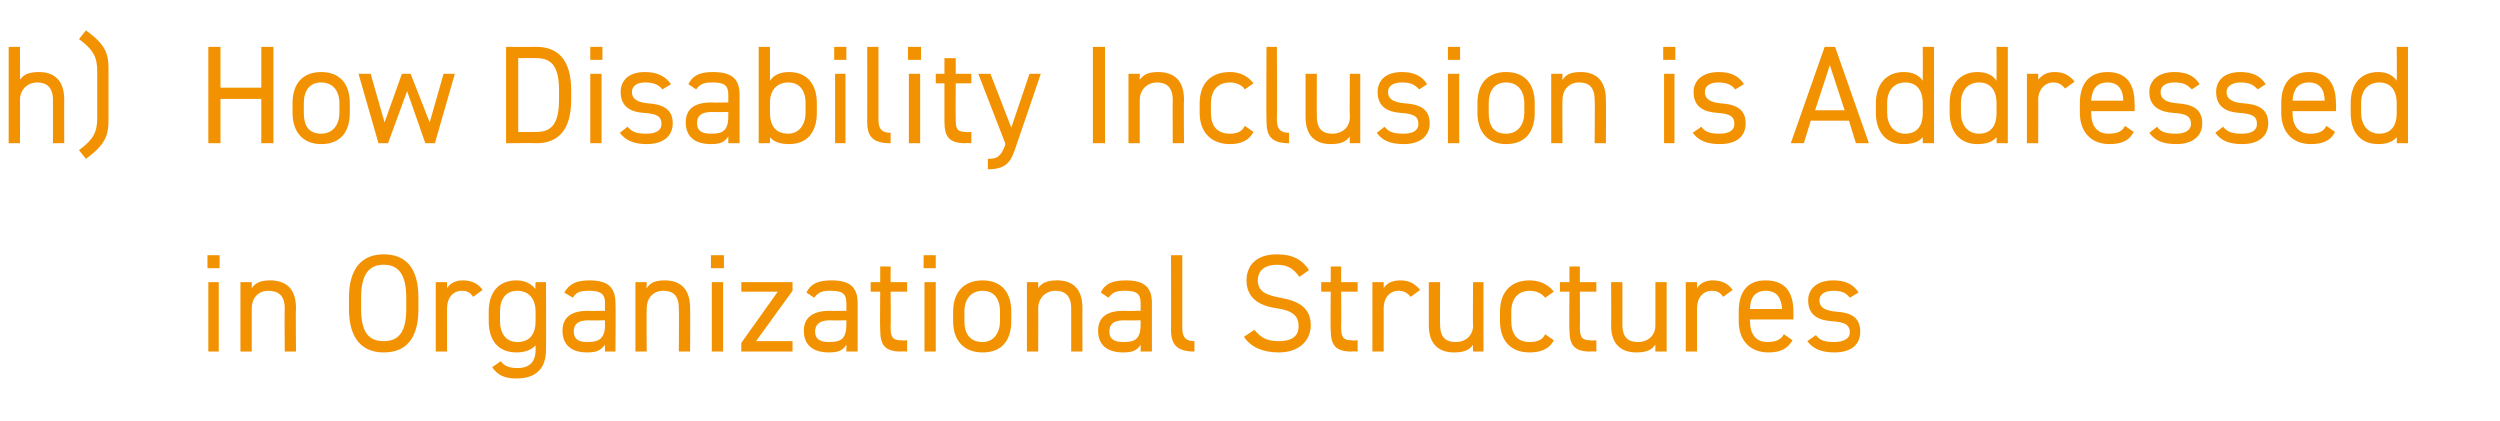
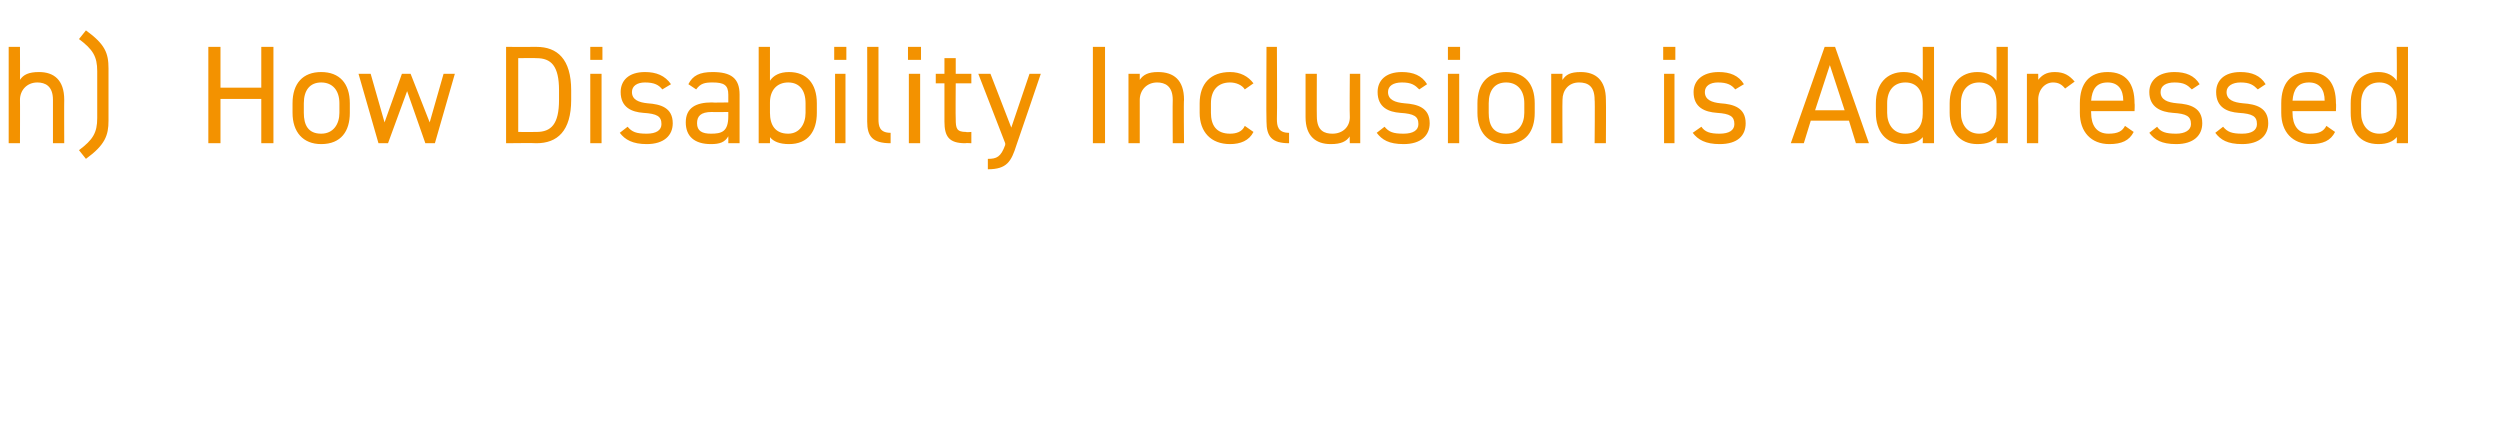
<svg xmlns="http://www.w3.org/2000/svg" version="1.1" width="288px" height="48.5px" viewBox="0 -4 288 48.5" style="top:-4px">
  <desc>h) How Disability Inclusion is Addressed in Organizational Structures</desc>
  <defs />
  <g id="Polygon139905">
-     <path d="M 24 28.5 L 25.2 28.5 L 25.2 36.5 L 24 36.5 L 24 28.5 Z M 23.9 25.4 L 25.3 25.4 L 25.3 26.9 L 23.9 26.9 L 23.9 25.4 Z M 27.7 28.5 L 29 28.5 C 29 28.5 29 29.25 29 29.2 C 29.4 28.6 30 28.3 31.1 28.3 C 32.9 28.3 34.1 29.2 34.1 31.5 C 34.05 31.47 34.1 36.5 34.1 36.5 L 32.8 36.5 C 32.8 36.5 32.77 31.49 32.8 31.5 C 32.8 29.9 31.9 29.5 30.9 29.5 C 29.7 29.5 29 30.4 29 31.5 C 29 31.47 29 36.5 29 36.5 L 27.7 36.5 L 27.7 28.5 Z M 44.2 36.6 C 41.8 36.6 40.2 35.1 40.2 31.6 C 40.2 31.6 40.2 30.3 40.2 30.3 C 40.2 26.8 41.8 25.3 44.2 25.3 C 46.7 25.3 48.2 26.8 48.2 30.3 C 48.2 30.3 48.2 31.6 48.2 31.6 C 48.2 35.1 46.7 36.6 44.2 36.6 Z M 41.6 31.6 C 41.6 34.3 42.5 35.3 44.2 35.3 C 45.9 35.3 46.8 34.3 46.8 31.6 C 46.8 31.6 46.8 30.3 46.8 30.3 C 46.8 27.6 45.9 26.5 44.2 26.5 C 42.5 26.5 41.6 27.6 41.6 30.3 C 41.6 30.3 41.6 31.6 41.6 31.6 Z M 54.5 30.2 C 54.2 29.7 53.8 29.5 53.2 29.5 C 52.2 29.5 51.5 30.3 51.5 31.5 C 51.49 31.46 51.5 36.5 51.5 36.5 L 50.2 36.5 L 50.2 28.5 L 51.5 28.5 C 51.5 28.5 51.49 29.25 51.5 29.2 C 51.8 28.7 52.4 28.3 53.3 28.3 C 54.4 28.3 55.1 28.7 55.6 29.4 C 55.6 29.4 54.5 30.2 54.5 30.2 Z M 61.7 28.5 L 62.9 28.5 C 62.9 28.5 62.93 36.3 62.9 36.3 C 62.9 38.5 61.7 39.6 59.5 39.6 C 58.1 39.6 57.3 39.2 56.7 38.3 C 56.7 38.3 57.7 37.6 57.7 37.6 C 58 38.1 58.6 38.4 59.6 38.4 C 61 38.4 61.7 37.7 61.7 36.3 C 61.7 36.3 61.7 35.8 61.7 35.8 C 61.2 36.3 60.5 36.6 59.5 36.6 C 57.3 36.6 56.3 35.1 56.3 33 C 56.3 33 56.3 31.9 56.3 31.9 C 56.3 29.6 57.5 28.3 59.5 28.3 C 60.5 28.3 61.2 28.7 61.7 29.3 C 61.65 29.26 61.7 28.5 61.7 28.5 Z M 61.7 33 C 61.7 33 61.7 31.9 61.7 31.9 C 61.7 30.4 60.9 29.5 59.6 29.5 C 58.3 29.5 57.6 30.4 57.6 31.9 C 57.6 31.9 57.6 33 57.6 33 C 57.6 34.3 58.2 35.4 59.6 35.4 C 61.1 35.4 61.7 34.4 61.7 33 Z M 67.8 31.8 C 67.76 31.84 69.7 31.8 69.7 31.8 C 69.7 31.8 69.67 30.91 69.7 30.9 C 69.7 29.8 69.1 29.5 67.9 29.5 C 66.9 29.5 66.4 29.6 66 30.3 C 66 30.3 65 29.7 65 29.7 C 65.6 28.7 66.4 28.3 67.9 28.3 C 69.9 28.3 70.9 29 70.9 30.9 C 70.95 30.91 70.9 36.5 70.9 36.5 L 69.7 36.5 C 69.7 36.5 69.67 35.68 69.7 35.7 C 69.2 36.4 68.7 36.6 67.6 36.6 C 65.8 36.6 64.8 35.7 64.8 34.1 C 64.8 32.4 66 31.8 67.8 31.8 Z M 69.7 32.9 C 69.7 32.9 67.76 32.93 67.8 32.9 C 66.5 32.9 66.1 33.4 66.1 34.2 C 66.1 35.1 66.7 35.4 67.6 35.4 C 68.8 35.4 69.7 35.2 69.7 33.4 C 69.67 33.39 69.7 32.9 69.7 32.9 Z M 73.2 28.5 L 74.5 28.5 C 74.5 28.5 74.47 29.25 74.5 29.2 C 74.9 28.6 75.4 28.3 76.6 28.3 C 78.3 28.3 79.5 29.2 79.5 31.5 C 79.52 31.47 79.5 36.5 79.5 36.5 L 78.2 36.5 C 78.2 36.5 78.24 31.49 78.2 31.5 C 78.2 29.9 77.4 29.5 76.4 29.5 C 75.2 29.5 74.5 30.4 74.5 31.5 C 74.47 31.47 74.5 36.5 74.5 36.5 L 73.2 36.5 L 73.2 28.5 Z M 82 28.5 L 83.3 28.5 L 83.3 36.5 L 82 36.5 L 82 28.5 Z M 81.9 25.4 L 83.4 25.4 L 83.4 26.9 L 81.9 26.9 L 81.9 25.4 Z M 89.6 29.6 L 85.4 29.6 L 85.4 28.5 L 91.3 28.5 L 91.3 29.5 L 87.1 35.3 L 91.3 35.3 L 91.3 36.5 L 85.4 36.5 L 85.4 35.5 L 89.6 29.6 Z M 95.6 31.8 C 95.62 31.84 97.5 31.8 97.5 31.8 C 97.5 31.8 97.52 30.91 97.5 30.9 C 97.5 29.8 97 29.5 95.7 29.5 C 94.8 29.5 94.3 29.6 93.8 30.3 C 93.8 30.3 92.9 29.7 92.9 29.7 C 93.4 28.7 94.2 28.3 95.8 28.3 C 97.8 28.3 98.8 29 98.8 30.9 C 98.8 30.91 98.8 36.5 98.8 36.5 L 97.5 36.5 C 97.5 36.5 97.52 35.68 97.5 35.7 C 97.1 36.4 96.5 36.6 95.5 36.6 C 93.6 36.6 92.6 35.7 92.6 34.1 C 92.6 32.4 93.9 31.8 95.6 31.8 Z M 97.5 32.9 C 97.5 32.9 95.62 32.93 95.6 32.9 C 94.4 32.9 93.9 33.4 93.9 34.2 C 93.9 35.1 94.5 35.4 95.5 35.4 C 96.7 35.4 97.5 35.2 97.5 33.4 C 97.52 33.39 97.5 32.9 97.5 32.9 Z M 100.3 28.5 L 101.4 28.5 L 101.4 26.7 L 102.6 26.7 L 102.6 28.5 L 104.5 28.5 L 104.5 29.6 L 102.6 29.6 C 102.6 29.6 102.64 33.68 102.6 33.7 C 102.6 34.8 102.8 35.2 103.8 35.2 C 103.84 35.25 104.5 35.2 104.5 35.2 L 104.5 36.5 C 104.5 36.5 103.8 36.46 103.8 36.5 C 101.9 36.5 101.4 35.7 101.4 34 C 101.36 34 101.4 29.6 101.4 29.6 L 100.3 29.6 L 100.3 28.5 Z M 106.5 28.5 L 107.8 28.5 L 107.8 36.5 L 106.5 36.5 L 106.5 28.5 Z M 106.4 25.4 L 107.8 25.4 L 107.8 26.9 L 106.4 26.9 L 106.4 25.4 Z M 116.5 33 C 116.5 35.1 115.5 36.6 113.2 36.6 C 111 36.6 109.8 35.2 109.8 33 C 109.8 33 109.8 31.9 109.8 31.9 C 109.8 29.6 111.1 28.3 113.2 28.3 C 115.3 28.3 116.5 29.6 116.5 31.9 C 116.5 31.9 116.5 33 116.5 33 Z M 115.2 33 C 115.2 33 115.2 31.9 115.2 31.9 C 115.2 30.4 114.5 29.5 113.2 29.5 C 111.9 29.5 111.1 30.4 111.1 31.9 C 111.1 31.9 111.1 33 111.1 33 C 111.1 34.4 111.7 35.4 113.2 35.4 C 114.5 35.4 115.2 34.3 115.2 33 Z M 118.3 28.5 L 119.6 28.5 C 119.6 28.5 119.62 29.25 119.6 29.2 C 120 28.6 120.6 28.3 121.8 28.3 C 123.5 28.3 124.7 29.2 124.7 31.5 C 124.68 31.47 124.7 36.5 124.7 36.5 L 123.4 36.5 C 123.4 36.5 123.4 31.49 123.4 31.5 C 123.4 29.9 122.5 29.5 121.6 29.5 C 120.4 29.5 119.6 30.4 119.6 31.5 C 119.62 31.47 119.6 36.5 119.6 36.5 L 118.3 36.5 L 118.3 28.5 Z M 129.5 31.8 C 129.51 31.84 131.4 31.8 131.4 31.8 C 131.4 31.8 131.41 30.91 131.4 30.9 C 131.4 29.8 130.9 29.5 129.6 29.5 C 128.7 29.5 128.2 29.6 127.7 30.3 C 127.7 30.3 126.8 29.7 126.8 29.7 C 127.3 28.7 128.1 28.3 129.7 28.3 C 131.7 28.3 132.7 29 132.7 30.9 C 132.69 30.91 132.7 36.5 132.7 36.5 L 131.4 36.5 C 131.4 36.5 131.41 35.68 131.4 35.7 C 131 36.4 130.4 36.6 129.4 36.6 C 127.5 36.6 126.5 35.7 126.5 34.1 C 126.5 32.4 127.7 31.8 129.5 31.8 Z M 131.4 32.9 C 131.4 32.9 129.51 32.93 129.5 32.9 C 128.2 32.9 127.8 33.4 127.8 34.2 C 127.8 35.1 128.4 35.4 129.4 35.4 C 130.6 35.4 131.4 35.2 131.4 33.4 C 131.41 33.39 131.4 32.9 131.4 32.9 Z M 134.9 25.4 L 136.2 25.4 C 136.2 25.4 136.21 33.68 136.2 33.7 C 136.2 34.5 136.3 35.3 137.6 35.3 C 137.6 35.3 137.6 36.5 137.6 36.5 C 135.6 36.5 134.9 35.7 134.9 34 C 134.93 34 134.9 25.4 134.9 25.4 Z M 149.7 27.9 C 149.1 27.1 148.5 26.5 147.1 26.5 C 145.8 26.5 144.9 27.1 144.9 28.3 C 144.9 29.6 145.9 30 147.5 30.3 C 149.7 30.7 151 31.5 151 33.5 C 151 34.9 150 36.6 147.3 36.6 C 145.5 36.6 144.1 36 143.3 34.8 C 143.3 34.8 144.5 34 144.5 34 C 145.2 34.8 145.8 35.3 147.3 35.3 C 149.1 35.3 149.6 34.5 149.6 33.6 C 149.6 32.5 149.1 31.8 147 31.5 C 144.9 31.2 143.6 30.2 143.6 28.3 C 143.6 26.7 144.6 25.3 147.1 25.3 C 148.9 25.3 150 25.9 150.8 27.1 C 150.8 27.1 149.7 27.9 149.7 27.9 Z M 152.2 28.5 L 153.3 28.5 L 153.3 26.7 L 154.5 26.7 L 154.5 28.5 L 156.4 28.5 L 156.4 29.6 L 154.5 29.6 C 154.5 29.6 154.53 33.68 154.5 33.7 C 154.5 34.8 154.7 35.2 155.7 35.2 C 155.73 35.25 156.4 35.2 156.4 35.2 L 156.4 36.5 C 156.4 36.5 155.68 36.46 155.7 36.5 C 153.8 36.5 153.3 35.7 153.3 34 C 153.25 34 153.3 29.6 153.3 29.6 L 152.2 29.6 L 152.2 28.5 Z M 162.5 30.2 C 162.1 29.7 161.7 29.5 161.1 29.5 C 160.1 29.5 159.4 30.3 159.4 31.5 C 159.41 31.46 159.4 36.5 159.4 36.5 L 158.1 36.5 L 158.1 28.5 L 159.4 28.5 C 159.4 28.5 159.41 29.25 159.4 29.2 C 159.7 28.7 160.3 28.3 161.3 28.3 C 162.4 28.3 163 28.7 163.6 29.4 C 163.6 29.4 162.5 30.2 162.5 30.2 Z M 170.9 36.5 L 169.7 36.5 C 169.7 36.5 169.65 35.68 169.7 35.7 C 169.3 36.3 168.7 36.6 167.5 36.6 C 165.8 36.6 164.6 35.7 164.6 33.5 C 164.59 33.46 164.6 28.5 164.6 28.5 L 165.9 28.5 C 165.9 28.5 165.87 33.44 165.9 33.4 C 165.9 35.1 166.8 35.4 167.7 35.4 C 168.9 35.4 169.7 34.6 169.7 33.5 C 169.65 33.46 169.7 28.5 169.7 28.5 L 170.9 28.5 L 170.9 36.5 Z M 179 35.2 C 178.5 36.2 177.5 36.6 176.2 36.6 C 174 36.6 172.8 35.2 172.8 33 C 172.8 33 172.8 31.9 172.8 31.9 C 172.8 29.6 174.1 28.3 176.2 28.3 C 177.4 28.3 178.4 28.8 179 29.6 C 179 29.6 178 30.3 178 30.3 C 177.6 29.8 177 29.5 176.2 29.5 C 174.9 29.5 174.1 30.4 174.1 31.9 C 174.1 31.9 174.1 33 174.1 33 C 174.1 34.4 174.7 35.4 176.2 35.4 C 177 35.4 177.7 35.2 178 34.5 C 178 34.5 179 35.2 179 35.2 Z M 179.7 28.5 L 180.8 28.5 L 180.8 26.7 L 182 26.7 L 182 28.5 L 183.9 28.5 L 183.9 29.6 L 182 29.6 C 182 29.6 182.03 33.68 182 33.7 C 182 34.8 182.2 35.2 183.2 35.2 C 183.23 35.25 183.9 35.2 183.9 35.2 L 183.9 36.5 C 183.9 36.5 183.19 36.46 183.2 36.5 C 181.3 36.5 180.8 35.7 180.8 34 C 180.75 34 180.8 29.6 180.8 29.6 L 179.7 29.6 L 179.7 28.5 Z M 192 36.5 L 190.7 36.5 C 190.7 36.5 190.69 35.68 190.7 35.7 C 190.3 36.3 189.7 36.6 188.5 36.6 C 186.8 36.6 185.6 35.7 185.6 33.5 C 185.63 33.46 185.6 28.5 185.6 28.5 L 186.9 28.5 C 186.9 28.5 186.91 33.44 186.9 33.4 C 186.9 35.1 187.8 35.4 188.7 35.4 C 189.9 35.4 190.7 34.6 190.7 33.5 C 190.69 33.46 190.7 28.5 190.7 28.5 L 192 28.5 L 192 36.5 Z M 198.5 30.2 C 198.2 29.7 197.8 29.5 197.2 29.5 C 196.2 29.5 195.5 30.3 195.5 31.5 C 195.49 31.46 195.5 36.5 195.5 36.5 L 194.2 36.5 L 194.2 28.5 L 195.5 28.5 C 195.5 28.5 195.49 29.25 195.5 29.2 C 195.8 28.7 196.4 28.3 197.3 28.3 C 198.4 28.3 199.1 28.7 199.6 29.4 C 199.6 29.4 198.5 30.2 198.5 30.2 Z M 206.5 35.2 C 205.9 36.2 205.1 36.6 203.7 36.6 C 201.6 36.6 200.3 35.2 200.3 33 C 200.3 33 200.3 31.9 200.3 31.9 C 200.3 29.6 201.3 28.3 203.4 28.3 C 205.6 28.3 206.6 29.6 206.6 31.9 C 206.61 31.92 206.6 32.8 206.6 32.8 L 201.6 32.8 C 201.6 32.8 201.55 32.98 201.6 33 C 201.6 34.4 202.2 35.4 203.6 35.4 C 204.6 35.4 205.2 35.1 205.5 34.5 C 205.5 34.5 206.5 35.2 206.5 35.2 Z M 201.6 31.6 C 201.6 31.6 205.3 31.6 205.3 31.6 C 205.2 30.3 204.7 29.5 203.4 29.5 C 202.2 29.5 201.6 30.3 201.6 31.6 Z M 213.1 30.3 C 212.7 29.8 212.3 29.5 211.2 29.5 C 210.2 29.5 209.6 29.9 209.6 30.6 C 209.6 31.5 210.4 31.8 211.5 31.9 C 213 32 214.3 32.4 214.3 34.2 C 214.3 35.6 213.4 36.6 211.3 36.6 C 209.7 36.6 208.8 36.1 208.2 35.3 C 208.2 35.3 209.2 34.6 209.2 34.6 C 209.6 35.2 210.2 35.4 211.3 35.4 C 212.4 35.4 213.1 35 213.1 34.3 C 213.1 33.4 212.5 33.1 211 33 C 209.6 32.9 208.3 32.4 208.3 30.6 C 208.3 29.3 209.3 28.3 211.2 28.3 C 212.5 28.3 213.5 28.7 214.1 29.7 C 214.1 29.7 213.1 30.3 213.1 30.3 Z " stroke="none" fill="#f39200" />
-   </g>
+     </g>
  <g id="Polygon139904">
    <path d="M 1 1.4 L 2.3 1.4 C 2.3 1.4 2.32 5.25 2.3 5.2 C 2.7 4.6 3.3 4.3 4.5 4.3 C 6.2 4.3 7.4 5.2 7.4 7.5 C 7.38 7.47 7.4 12.5 7.4 12.5 L 6.1 12.5 C 6.1 12.5 6.1 7.49 6.1 7.5 C 6.1 5.9 5.2 5.5 4.3 5.5 C 3.1 5.5 2.3 6.4 2.3 7.5 C 2.32 7.47 2.3 12.5 2.3 12.5 L 1 12.5 L 1 1.4 Z M 9.1 13.3 C 10.7 12.1 11.2 11.3 11.2 9.6 C 11.2 9.6 11.2 4.2 11.2 4.2 C 11.2 2.5 10.7 1.7 9.1 0.5 C 9.1 0.5 9.9 -0.5 9.9 -0.5 C 12.1 1.1 12.5 2.1 12.5 3.9 C 12.5 3.9 12.5 9.9 12.5 9.9 C 12.5 11.6 12.1 12.7 9.9 14.3 C 9.9 14.3 9.1 13.3 9.1 13.3 Z M 25.4 6.1 L 30.1 6.1 L 30.1 1.4 L 31.5 1.4 L 31.5 12.5 L 30.1 12.5 L 30.1 7.4 L 25.4 7.4 L 25.4 12.5 L 24 12.5 L 24 1.4 L 25.4 1.4 L 25.4 6.1 Z M 40.3 9 C 40.3 11.1 39.3 12.6 37 12.6 C 34.9 12.6 33.7 11.2 33.7 9 C 33.7 9 33.7 7.9 33.7 7.9 C 33.7 5.6 34.9 4.3 37 4.3 C 39.1 4.3 40.3 5.6 40.3 7.9 C 40.3 7.9 40.3 9 40.3 9 Z M 39.1 9 C 39.1 9 39.1 7.9 39.1 7.9 C 39.1 6.4 38.3 5.5 37 5.5 C 35.7 5.5 35 6.4 35 7.9 C 35 7.9 35 9 35 9 C 35 10.4 35.5 11.4 37 11.4 C 38.4 11.4 39.1 10.3 39.1 9 Z M 44.7 12.5 L 43.6 12.5 L 41.3 4.5 L 42.7 4.5 L 44.3 10.1 L 46.3 4.5 L 47.3 4.5 L 49.5 10.1 L 51.1 4.5 L 52.4 4.5 L 50.1 12.5 L 49 12.5 L 46.9 6.5 L 44.7 12.5 Z M 58.3 12.5 L 58.3 1.4 C 58.3 1.4 61.8 1.42 61.8 1.4 C 64.2 1.4 65.8 2.8 65.8 6.4 C 65.8 6.4 65.8 7.5 65.8 7.5 C 65.8 11.1 64.2 12.5 61.8 12.5 C 61.8 12.46 58.3 12.5 58.3 12.5 Z M 64.4 7.5 C 64.4 7.5 64.4 6.4 64.4 6.4 C 64.4 3.6 63.5 2.7 61.8 2.7 C 61.8 2.67 59.7 2.7 59.7 2.7 L 59.7 11.2 C 59.7 11.2 61.8 11.22 61.8 11.2 C 63.5 11.2 64.4 10.3 64.4 7.5 Z M 68 4.5 L 69.3 4.5 L 69.3 12.5 L 68 12.5 L 68 4.5 Z M 68 1.4 L 69.4 1.4 L 69.4 2.9 L 68 2.9 L 68 1.4 Z M 76.3 6.3 C 75.9 5.8 75.4 5.5 74.3 5.5 C 73.4 5.5 72.8 5.9 72.8 6.6 C 72.8 7.5 73.6 7.8 74.6 7.9 C 76.1 8 77.5 8.4 77.5 10.2 C 77.5 11.6 76.5 12.6 74.5 12.6 C 72.9 12.6 72 12.1 71.4 11.3 C 71.4 11.3 72.3 10.6 72.3 10.6 C 72.8 11.2 73.3 11.4 74.5 11.4 C 75.6 11.4 76.2 11 76.2 10.3 C 76.2 9.4 75.7 9.1 74.1 9 C 72.8 8.9 71.5 8.4 71.5 6.6 C 71.5 5.3 72.4 4.3 74.3 4.3 C 75.6 4.3 76.6 4.7 77.3 5.7 C 77.3 5.7 76.3 6.3 76.3 6.3 Z M 82 7.8 C 82 7.84 83.9 7.8 83.9 7.8 C 83.9 7.8 83.91 6.91 83.9 6.9 C 83.9 5.8 83.4 5.5 82.1 5.5 C 81.2 5.5 80.7 5.6 80.2 6.3 C 80.2 6.3 79.3 5.7 79.3 5.7 C 79.8 4.7 80.6 4.3 82.1 4.3 C 84.2 4.3 85.2 5 85.2 6.9 C 85.19 6.91 85.2 12.5 85.2 12.5 L 83.9 12.5 C 83.9 12.5 83.91 11.68 83.9 11.7 C 83.5 12.4 82.9 12.6 81.9 12.6 C 80 12.6 79 11.7 79 10.1 C 79 8.4 80.2 7.8 82 7.8 Z M 83.9 8.9 C 83.9 8.9 82 8.93 82 8.9 C 80.7 8.9 80.3 9.4 80.3 10.2 C 80.3 11.1 80.9 11.4 81.9 11.4 C 83.1 11.4 83.9 11.2 83.9 9.4 C 83.91 9.39 83.9 8.9 83.9 8.9 Z M 88.7 5.3 C 89.1 4.7 89.8 4.3 90.9 4.3 C 92.9 4.3 94.1 5.6 94.1 7.9 C 94.1 7.9 94.1 9 94.1 9 C 94.1 11.1 93.1 12.6 90.9 12.6 C 89.8 12.6 89.1 12.3 88.7 11.8 C 88.71 11.76 88.7 12.5 88.7 12.5 L 87.4 12.5 L 87.4 1.4 L 88.7 1.4 C 88.7 1.4 88.71 5.26 88.7 5.3 Z M 92.8 9 C 92.8 9 92.8 7.9 92.8 7.9 C 92.8 6.4 92.1 5.5 90.8 5.5 C 89.5 5.5 88.7 6.4 88.7 7.8 C 88.7 7.8 88.7 9 88.7 9 C 88.7 10.4 89.3 11.4 90.8 11.4 C 92.1 11.4 92.8 10.3 92.8 9 Z M 96.2 4.5 L 97.4 4.5 L 97.4 12.5 L 96.2 12.5 L 96.2 4.5 Z M 96.1 1.4 L 97.5 1.4 L 97.5 2.9 L 96.1 2.9 L 96.1 1.4 Z M 99.9 1.4 L 101.2 1.4 C 101.2 1.4 101.2 9.68 101.2 9.7 C 101.2 10.5 101.3 11.3 102.6 11.3 C 102.6 11.3 102.6 12.5 102.6 12.5 C 100.5 12.5 99.9 11.7 99.9 10 C 99.92 10 99.9 1.4 99.9 1.4 Z M 104.7 4.5 L 106 4.5 L 106 12.5 L 104.7 12.5 L 104.7 4.5 Z M 104.6 1.4 L 106.1 1.4 L 106.1 2.9 L 104.6 2.9 L 104.6 1.4 Z M 107.8 4.5 L 108.8 4.5 L 108.8 2.7 L 110.1 2.7 L 110.1 4.5 L 111.9 4.5 L 111.9 5.6 L 110.1 5.6 C 110.1 5.6 110.07 9.68 110.1 9.7 C 110.1 10.8 110.2 11.2 111.3 11.2 C 111.27 11.25 111.9 11.2 111.9 11.2 L 111.9 12.5 C 111.9 12.5 111.22 12.46 111.2 12.5 C 109.3 12.5 108.8 11.7 108.8 10 C 108.79 10 108.8 5.6 108.8 5.6 L 107.8 5.6 L 107.8 4.5 Z M 115.8 12.5 L 112.7 4.5 L 114.1 4.5 L 116.5 10.7 L 118.6 4.5 L 119.9 4.5 C 119.9 4.5 117.11 12.72 117.1 12.7 C 116.5 14.6 116 15.5 113.8 15.5 C 113.8 15.5 113.8 14.3 113.8 14.3 C 114.8 14.3 115.3 14.1 115.8 12.7 C 115.81 12.66 115.8 12.5 115.8 12.5 Z M 127.3 12.5 L 125.9 12.5 L 125.9 1.4 L 127.3 1.4 L 127.3 12.5 Z M 130 4.5 L 131.3 4.5 C 131.3 4.5 131.3 5.25 131.3 5.2 C 131.7 4.6 132.3 4.3 133.4 4.3 C 135.2 4.3 136.4 5.2 136.4 7.5 C 136.35 7.47 136.4 12.5 136.4 12.5 L 135.1 12.5 C 135.1 12.5 135.07 7.49 135.1 7.5 C 135.1 5.9 134.2 5.5 133.3 5.5 C 132.1 5.5 131.3 6.4 131.3 7.5 C 131.3 7.47 131.3 12.5 131.3 12.5 L 130 12.5 L 130 4.5 Z M 144.4 11.2 C 143.9 12.2 142.9 12.6 141.7 12.6 C 139.5 12.6 138.2 11.2 138.2 9 C 138.2 9 138.2 7.9 138.2 7.9 C 138.2 5.6 139.5 4.3 141.7 4.3 C 142.9 4.3 143.8 4.8 144.4 5.6 C 144.4 5.6 143.4 6.3 143.4 6.3 C 143.1 5.8 142.4 5.5 141.7 5.5 C 140.3 5.5 139.5 6.4 139.5 7.9 C 139.5 7.9 139.5 9 139.5 9 C 139.5 10.4 140.1 11.4 141.7 11.4 C 142.4 11.4 143.1 11.2 143.4 10.5 C 143.4 10.5 144.4 11.2 144.4 11.2 Z M 145.9 1.4 L 147.1 1.4 C 147.1 1.4 147.14 9.68 147.1 9.7 C 147.1 10.5 147.2 11.3 148.5 11.3 C 148.5 11.3 148.5 12.5 148.5 12.5 C 146.5 12.5 145.9 11.7 145.9 10 C 145.86 10 145.9 1.4 145.9 1.4 Z M 156.7 12.5 L 155.5 12.5 C 155.5 12.5 155.46 11.68 155.5 11.7 C 155.1 12.3 154.5 12.6 153.3 12.6 C 151.6 12.6 150.4 11.7 150.4 9.5 C 150.4 9.46 150.4 4.5 150.4 4.5 L 151.7 4.5 C 151.7 4.5 151.68 9.44 151.7 9.4 C 151.7 11.1 152.6 11.4 153.5 11.4 C 154.7 11.4 155.5 10.6 155.5 9.5 C 155.46 9.46 155.5 4.5 155.5 4.5 L 156.7 4.5 L 156.7 12.5 Z M 163.5 6.3 C 163 5.8 162.6 5.5 161.5 5.5 C 160.5 5.5 159.9 5.9 159.9 6.6 C 159.9 7.5 160.7 7.8 161.8 7.9 C 163.3 8 164.7 8.4 164.7 10.2 C 164.7 11.6 163.7 12.6 161.7 12.6 C 160 12.6 159.2 12.1 158.6 11.3 C 158.6 11.3 159.5 10.6 159.5 10.6 C 160 11.2 160.5 11.4 161.7 11.4 C 162.8 11.4 163.4 11 163.4 10.3 C 163.4 9.4 162.9 9.1 161.3 9 C 160 8.9 158.7 8.4 158.7 6.6 C 158.7 5.3 159.6 4.3 161.5 4.3 C 162.8 4.3 163.8 4.7 164.4 5.7 C 164.4 5.7 163.5 6.3 163.5 6.3 Z M 166.8 4.5 L 168.1 4.5 L 168.1 12.5 L 166.8 12.5 L 166.8 4.5 Z M 166.8 1.4 L 168.2 1.4 L 168.2 2.9 L 166.8 2.9 L 166.8 1.4 Z M 176.8 9 C 176.8 11.1 175.8 12.6 173.5 12.6 C 171.4 12.6 170.2 11.2 170.2 9 C 170.2 9 170.2 7.9 170.2 7.9 C 170.2 5.6 171.4 4.3 173.5 4.3 C 175.6 4.3 176.8 5.6 176.8 7.9 C 176.8 7.9 176.8 9 176.8 9 Z M 175.6 9 C 175.6 9 175.6 7.9 175.6 7.9 C 175.6 6.4 174.8 5.5 173.5 5.5 C 172.2 5.5 171.5 6.4 171.5 7.9 C 171.5 7.9 171.5 9 171.5 9 C 171.5 10.4 172 11.4 173.5 11.4 C 174.9 11.4 175.6 10.3 175.6 9 Z M 178.7 4.5 L 180 4.5 C 180 4.5 179.97 5.25 180 5.2 C 180.4 4.6 180.9 4.3 182.1 4.3 C 183.8 4.3 185 5.2 185 7.5 C 185.03 7.47 185 12.5 185 12.5 L 183.7 12.5 C 183.7 12.5 183.75 7.49 183.7 7.5 C 183.7 5.9 182.9 5.5 181.9 5.5 C 180.7 5.5 180 6.4 180 7.5 C 179.97 7.47 180 12.5 180 12.5 L 178.7 12.5 L 178.7 4.5 Z M 191.7 4.5 L 192.9 4.5 L 192.9 12.5 L 191.7 12.5 L 191.7 4.5 Z M 191.6 1.4 L 193 1.4 L 193 2.9 L 191.6 2.9 L 191.6 1.4 Z M 199.9 6.3 C 199.5 5.8 199 5.5 197.9 5.5 C 197 5.5 196.4 5.9 196.4 6.6 C 196.4 7.5 197.2 7.8 198.2 7.9 C 199.7 8 201.1 8.4 201.1 10.2 C 201.1 11.6 200.2 12.6 198.1 12.6 C 196.5 12.6 195.6 12.1 195 11.3 C 195 11.3 196 10.6 196 10.6 C 196.4 11.2 197 11.4 198.1 11.4 C 199.2 11.4 199.8 11 199.8 10.3 C 199.8 9.4 199.3 9.1 197.8 9 C 196.4 8.9 195.1 8.4 195.1 6.6 C 195.1 5.3 196.1 4.3 198 4.3 C 199.3 4.3 200.3 4.7 200.9 5.7 C 200.9 5.7 199.9 6.3 199.9 6.3 Z M 206.3 12.5 L 210.2 1.4 L 211.4 1.4 L 215.3 12.5 L 213.8 12.5 L 213 9.9 L 208.6 9.9 L 207.8 12.5 L 206.3 12.5 Z M 209.1 8.7 L 212.5 8.7 L 210.8 3.5 L 209.1 8.7 Z M 221.5 1.4 L 222.8 1.4 L 222.8 12.5 L 221.5 12.5 C 221.5 12.5 221.52 11.76 221.5 11.8 C 221.1 12.3 220.4 12.6 219.3 12.6 C 217.2 12.6 216.1 11.1 216.1 9 C 216.1 9 216.1 7.9 216.1 7.9 C 216.1 5.6 217.4 4.3 219.3 4.3 C 220.4 4.3 221.1 4.7 221.5 5.3 C 221.52 5.26 221.5 1.4 221.5 1.4 Z M 221.5 9.1 C 221.5 9.1 221.5 7.9 221.5 7.9 C 221.5 6.4 220.8 5.5 219.5 5.5 C 218.2 5.5 217.4 6.4 217.4 7.9 C 217.4 7.9 217.4 9 217.4 9 C 217.4 10.3 218.1 11.4 219.5 11.4 C 220.9 11.4 221.5 10.4 221.5 9.1 Z M 230 1.4 L 231.3 1.4 L 231.3 12.5 L 230 12.5 C 230 12.5 230.02 11.76 230 11.8 C 229.6 12.3 228.9 12.6 227.8 12.6 C 225.7 12.6 224.6 11.1 224.6 9 C 224.6 9 224.6 7.9 224.6 7.9 C 224.6 5.6 225.9 4.3 227.8 4.3 C 228.9 4.3 229.6 4.7 230 5.3 C 230.02 5.26 230 1.4 230 1.4 Z M 230 9.1 C 230 9.1 230 7.9 230 7.9 C 230 6.4 229.3 5.5 228 5.5 C 226.7 5.5 225.9 6.4 225.9 7.9 C 225.9 7.9 225.9 9 225.9 9 C 225.9 10.3 226.6 11.4 228 11.4 C 229.4 11.4 230 10.4 230 9.1 Z M 237.9 6.2 C 237.5 5.7 237.1 5.5 236.5 5.5 C 235.6 5.5 234.8 6.3 234.8 7.5 C 234.82 7.46 234.8 12.5 234.8 12.5 L 233.5 12.5 L 233.5 4.5 L 234.8 4.5 C 234.8 4.5 234.82 5.25 234.8 5.2 C 235.2 4.7 235.7 4.3 236.7 4.3 C 237.8 4.3 238.4 4.7 239 5.4 C 239 5.4 237.9 6.2 237.9 6.2 Z M 245.8 11.2 C 245.3 12.2 244.4 12.6 243 12.6 C 240.9 12.6 239.6 11.2 239.6 9 C 239.6 9 239.6 7.9 239.6 7.9 C 239.6 5.6 240.7 4.3 242.8 4.3 C 244.9 4.3 245.9 5.6 245.9 7.9 C 245.94 7.92 245.9 8.8 245.9 8.8 L 240.9 8.8 C 240.9 8.8 240.88 8.98 240.9 9 C 240.9 10.4 241.5 11.4 242.9 11.4 C 244 11.4 244.5 11.1 244.8 10.5 C 244.8 10.5 245.8 11.2 245.8 11.2 Z M 240.9 7.6 C 240.9 7.6 244.6 7.6 244.6 7.6 C 244.6 6.3 244 5.5 242.8 5.5 C 241.5 5.5 241 6.3 240.9 7.6 Z M 252.5 6.3 C 252 5.8 251.6 5.5 250.5 5.5 C 249.5 5.5 248.9 5.9 248.9 6.6 C 248.9 7.5 249.7 7.8 250.8 7.9 C 252.3 8 253.7 8.4 253.7 10.2 C 253.7 11.6 252.7 12.6 250.7 12.6 C 249 12.6 248.2 12.1 247.6 11.3 C 247.6 11.3 248.5 10.6 248.5 10.6 C 248.9 11.2 249.5 11.4 250.7 11.4 C 251.7 11.4 252.4 11 252.4 10.3 C 252.4 9.4 251.9 9.1 250.3 9 C 249 8.9 247.6 8.4 247.6 6.6 C 247.6 5.3 248.6 4.3 250.5 4.3 C 251.8 4.3 252.8 4.7 253.4 5.7 C 253.4 5.7 252.5 6.3 252.5 6.3 Z M 260.1 6.3 C 259.6 5.8 259.2 5.5 258.1 5.5 C 257.2 5.5 256.5 5.9 256.5 6.6 C 256.5 7.5 257.3 7.8 258.4 7.9 C 259.9 8 261.3 8.4 261.3 10.2 C 261.3 11.6 260.3 12.6 258.3 12.6 C 256.6 12.6 255.8 12.1 255.2 11.3 C 255.2 11.3 256.1 10.6 256.1 10.6 C 256.6 11.2 257.1 11.4 258.3 11.4 C 259.4 11.4 260 11 260 10.3 C 260 9.4 259.5 9.1 257.9 9 C 256.6 8.9 255.3 8.4 255.3 6.6 C 255.3 5.3 256.2 4.3 258.1 4.3 C 259.4 4.3 260.4 4.7 261 5.7 C 261 5.7 260.1 6.3 260.1 6.3 Z M 269 11.2 C 268.5 12.2 267.6 12.6 266.2 12.6 C 264.1 12.6 262.8 11.2 262.8 9 C 262.8 9 262.8 7.9 262.8 7.9 C 262.8 5.6 263.9 4.3 266 4.3 C 268.1 4.3 269.1 5.6 269.1 7.9 C 269.14 7.92 269.1 8.8 269.1 8.8 L 264.1 8.8 C 264.1 8.8 264.08 8.98 264.1 9 C 264.1 10.4 264.7 11.4 266.1 11.4 C 267.2 11.4 267.7 11.1 268 10.5 C 268 10.5 269 11.2 269 11.2 Z M 264.1 7.6 C 264.1 7.6 267.8 7.6 267.8 7.6 C 267.8 6.3 267.2 5.5 266 5.5 C 264.7 5.5 264.2 6.3 264.1 7.6 Z M 276.1 1.4 L 277.4 1.4 L 277.4 12.5 L 276.1 12.5 C 276.1 12.5 276.14 11.76 276.1 11.8 C 275.7 12.3 275 12.6 274 12.6 C 271.8 12.6 270.8 11.1 270.8 9 C 270.8 9 270.8 7.9 270.8 7.9 C 270.8 5.6 272 4.3 274 4.3 C 275 4.3 275.7 4.7 276.1 5.3 C 276.14 5.26 276.1 1.4 276.1 1.4 Z M 276.1 9.1 C 276.1 9.1 276.1 7.9 276.1 7.9 C 276.1 6.4 275.4 5.5 274.1 5.5 C 272.8 5.5 272 6.4 272 7.9 C 272 7.9 272 9 272 9 C 272 10.3 272.7 11.4 274.1 11.4 C 275.5 11.4 276.1 10.4 276.1 9.1 Z " stroke="none" fill="#f39200" />
  </g>
</svg>